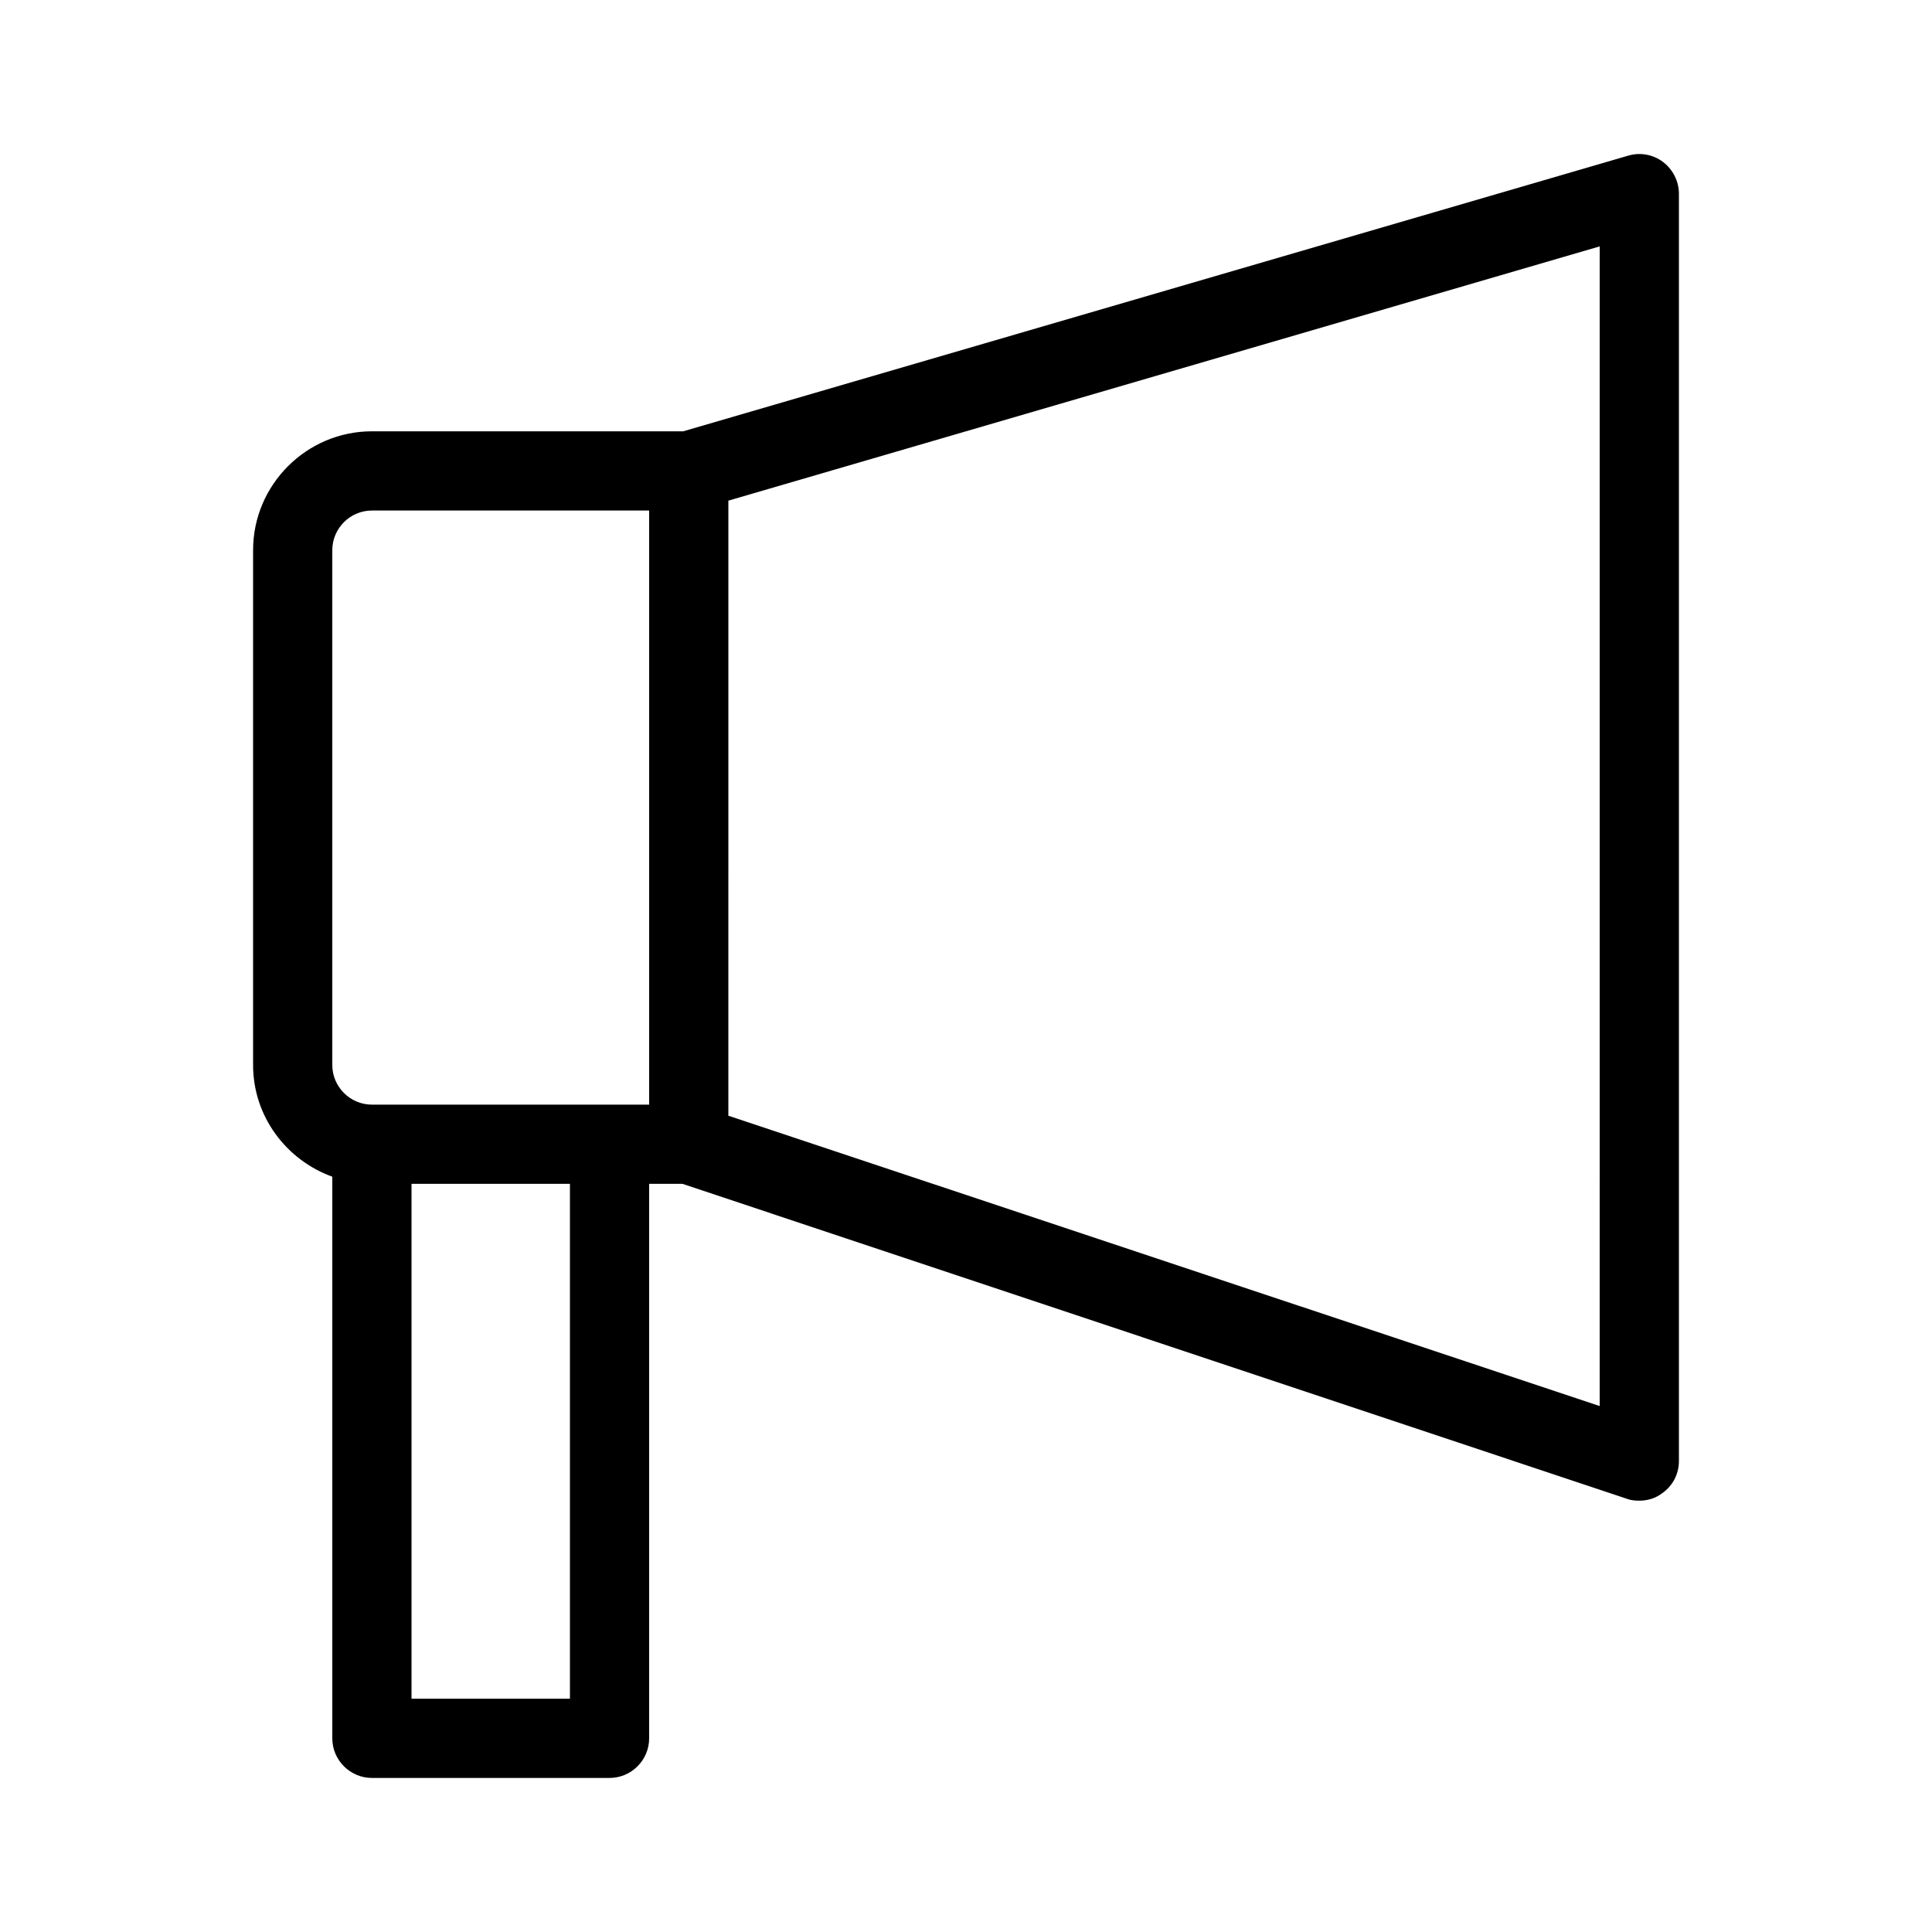
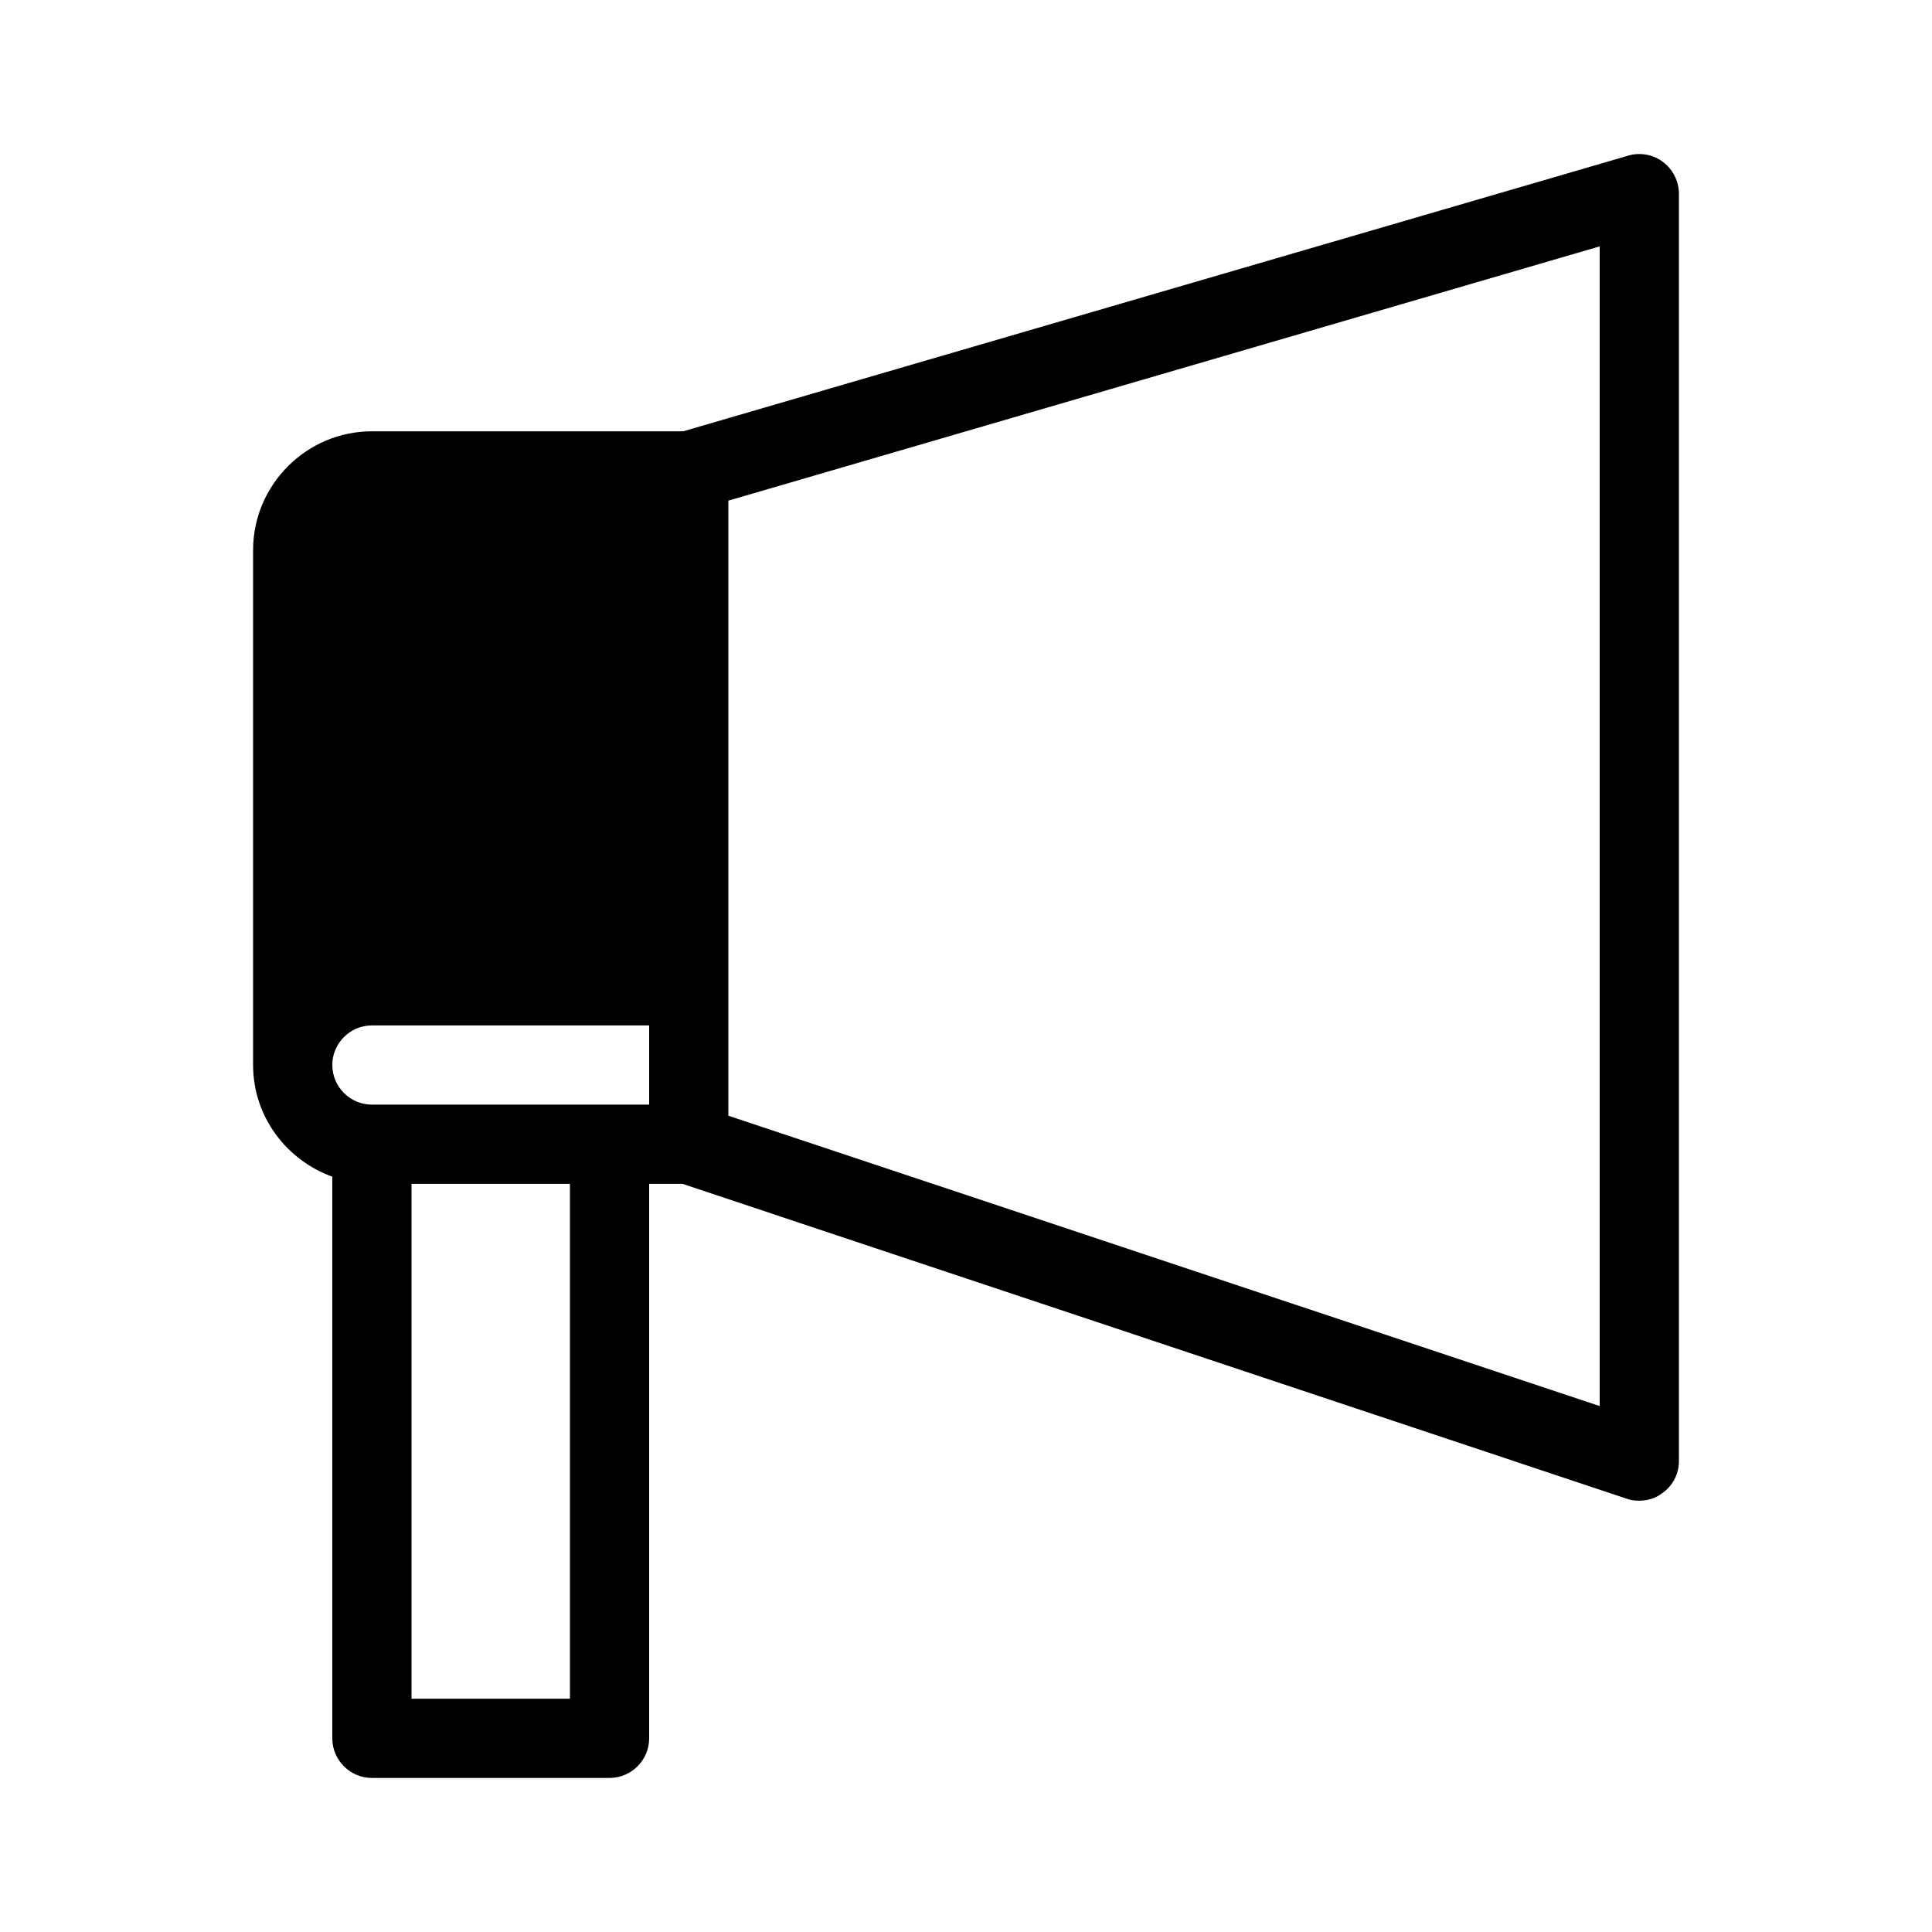
<svg xmlns="http://www.w3.org/2000/svg" fill="#000000" width="800px" height="800px" version="1.1" viewBox="144 144 512 512">
-   <path d="m575.49 185.25-250.43 73.051h-82.5c-17.32 0-31.488 14.168-31.488 31.488v136.45c0 13.645 8.816 25.191 20.992 29.598v148.84c0 5.773 4.723 10.496 10.496 10.496h62.977c5.773 0 10.496-4.723 10.496-10.496v-146.95h8.816l250.23 83.445c1.051 0.418 2.203 0.523 3.359 0.523 2.203 0 4.305-0.629 6.086-1.996 2.832-1.992 4.406-5.141 4.406-8.5v-335.87c0-3.254-1.574-6.402-4.199-8.398-2.621-1.996-6.086-2.625-9.234-1.68zm-280.45 408.93h-41.984v-136.45h41.984zm20.992-157.44h-73.473c-5.773 0-10.496-4.723-10.496-10.496v-136.45c0-5.773 4.723-10.496 10.496-10.496h73.473zm251.9 79.875-230.91-76.938 0.004-163 230.91-67.383z" />
+   <path d="m575.49 185.25-250.43 73.051h-82.5c-17.32 0-31.488 14.168-31.488 31.488v136.45c0 13.645 8.816 25.191 20.992 29.598v148.84c0 5.773 4.723 10.496 10.496 10.496h62.977c5.773 0 10.496-4.723 10.496-10.496v-146.95h8.816l250.23 83.445c1.051 0.418 2.203 0.523 3.359 0.523 2.203 0 4.305-0.629 6.086-1.996 2.832-1.992 4.406-5.141 4.406-8.5v-335.87c0-3.254-1.574-6.402-4.199-8.398-2.621-1.996-6.086-2.625-9.234-1.68zm-280.45 408.93h-41.984v-136.45h41.984zm20.992-157.44h-73.473c-5.773 0-10.496-4.723-10.496-10.496c0-5.773 4.723-10.496 10.496-10.496h73.473zm251.9 79.875-230.91-76.938 0.004-163 230.91-67.383z" />
</svg>